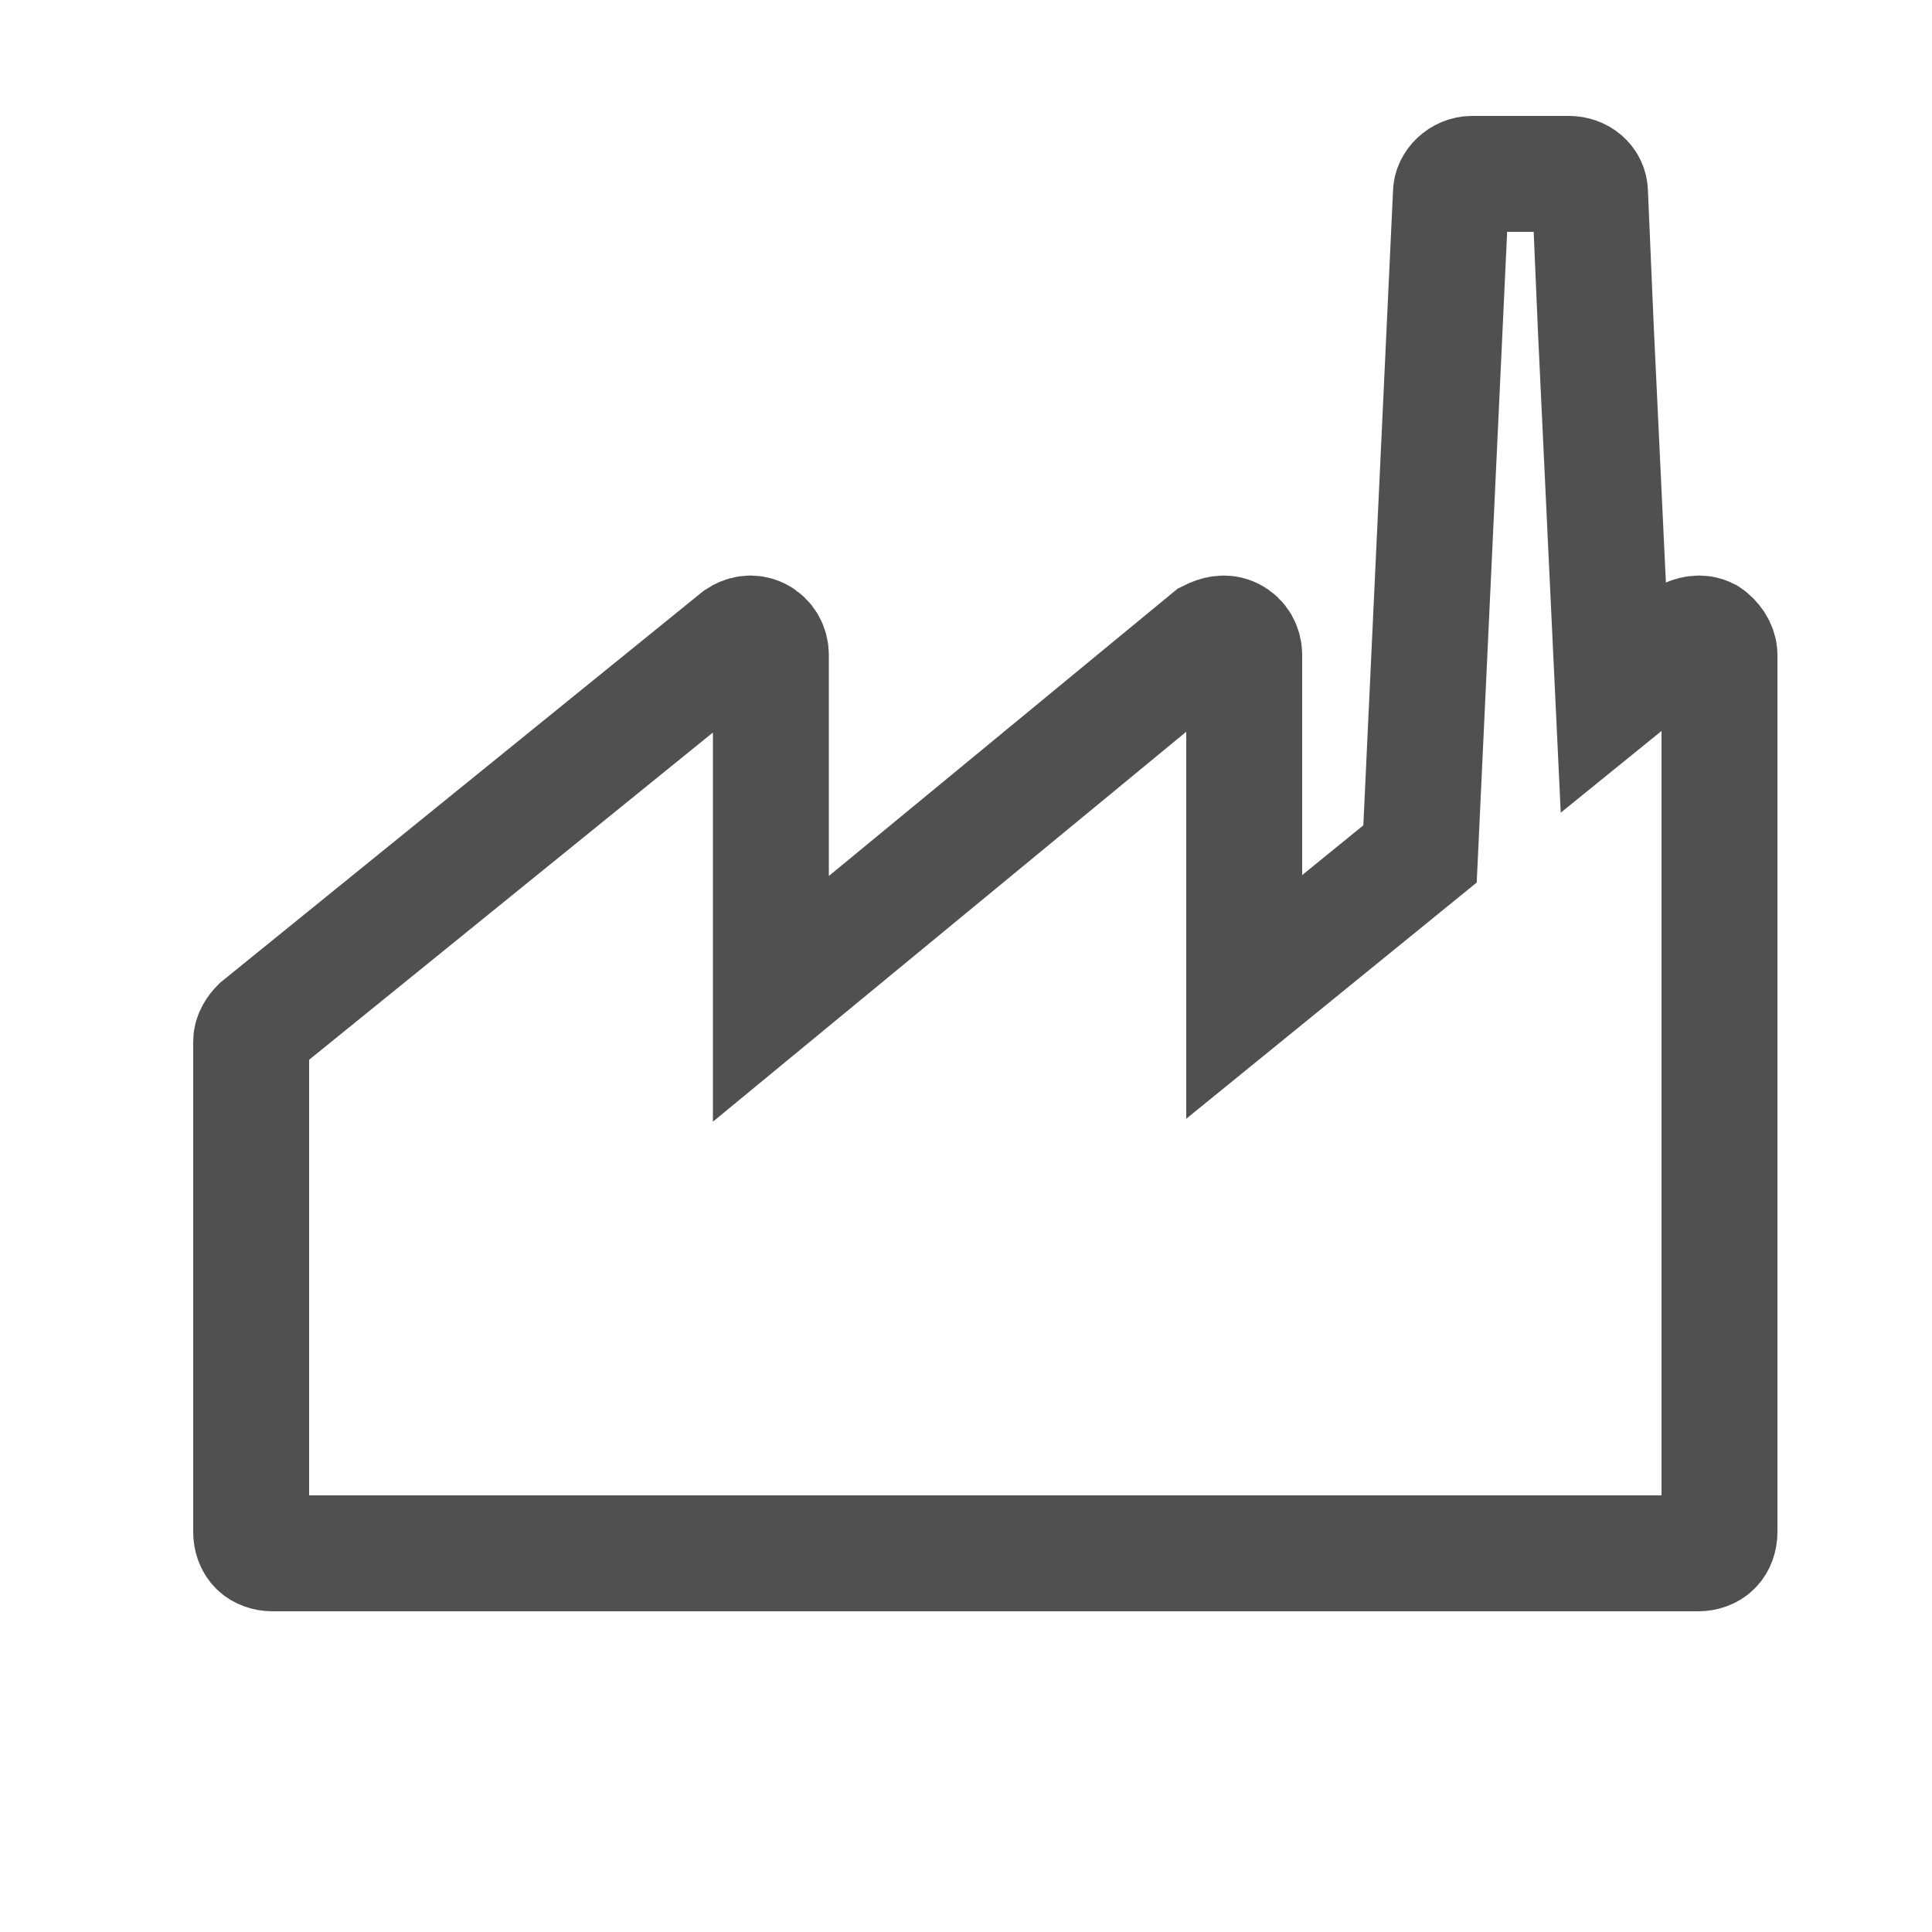
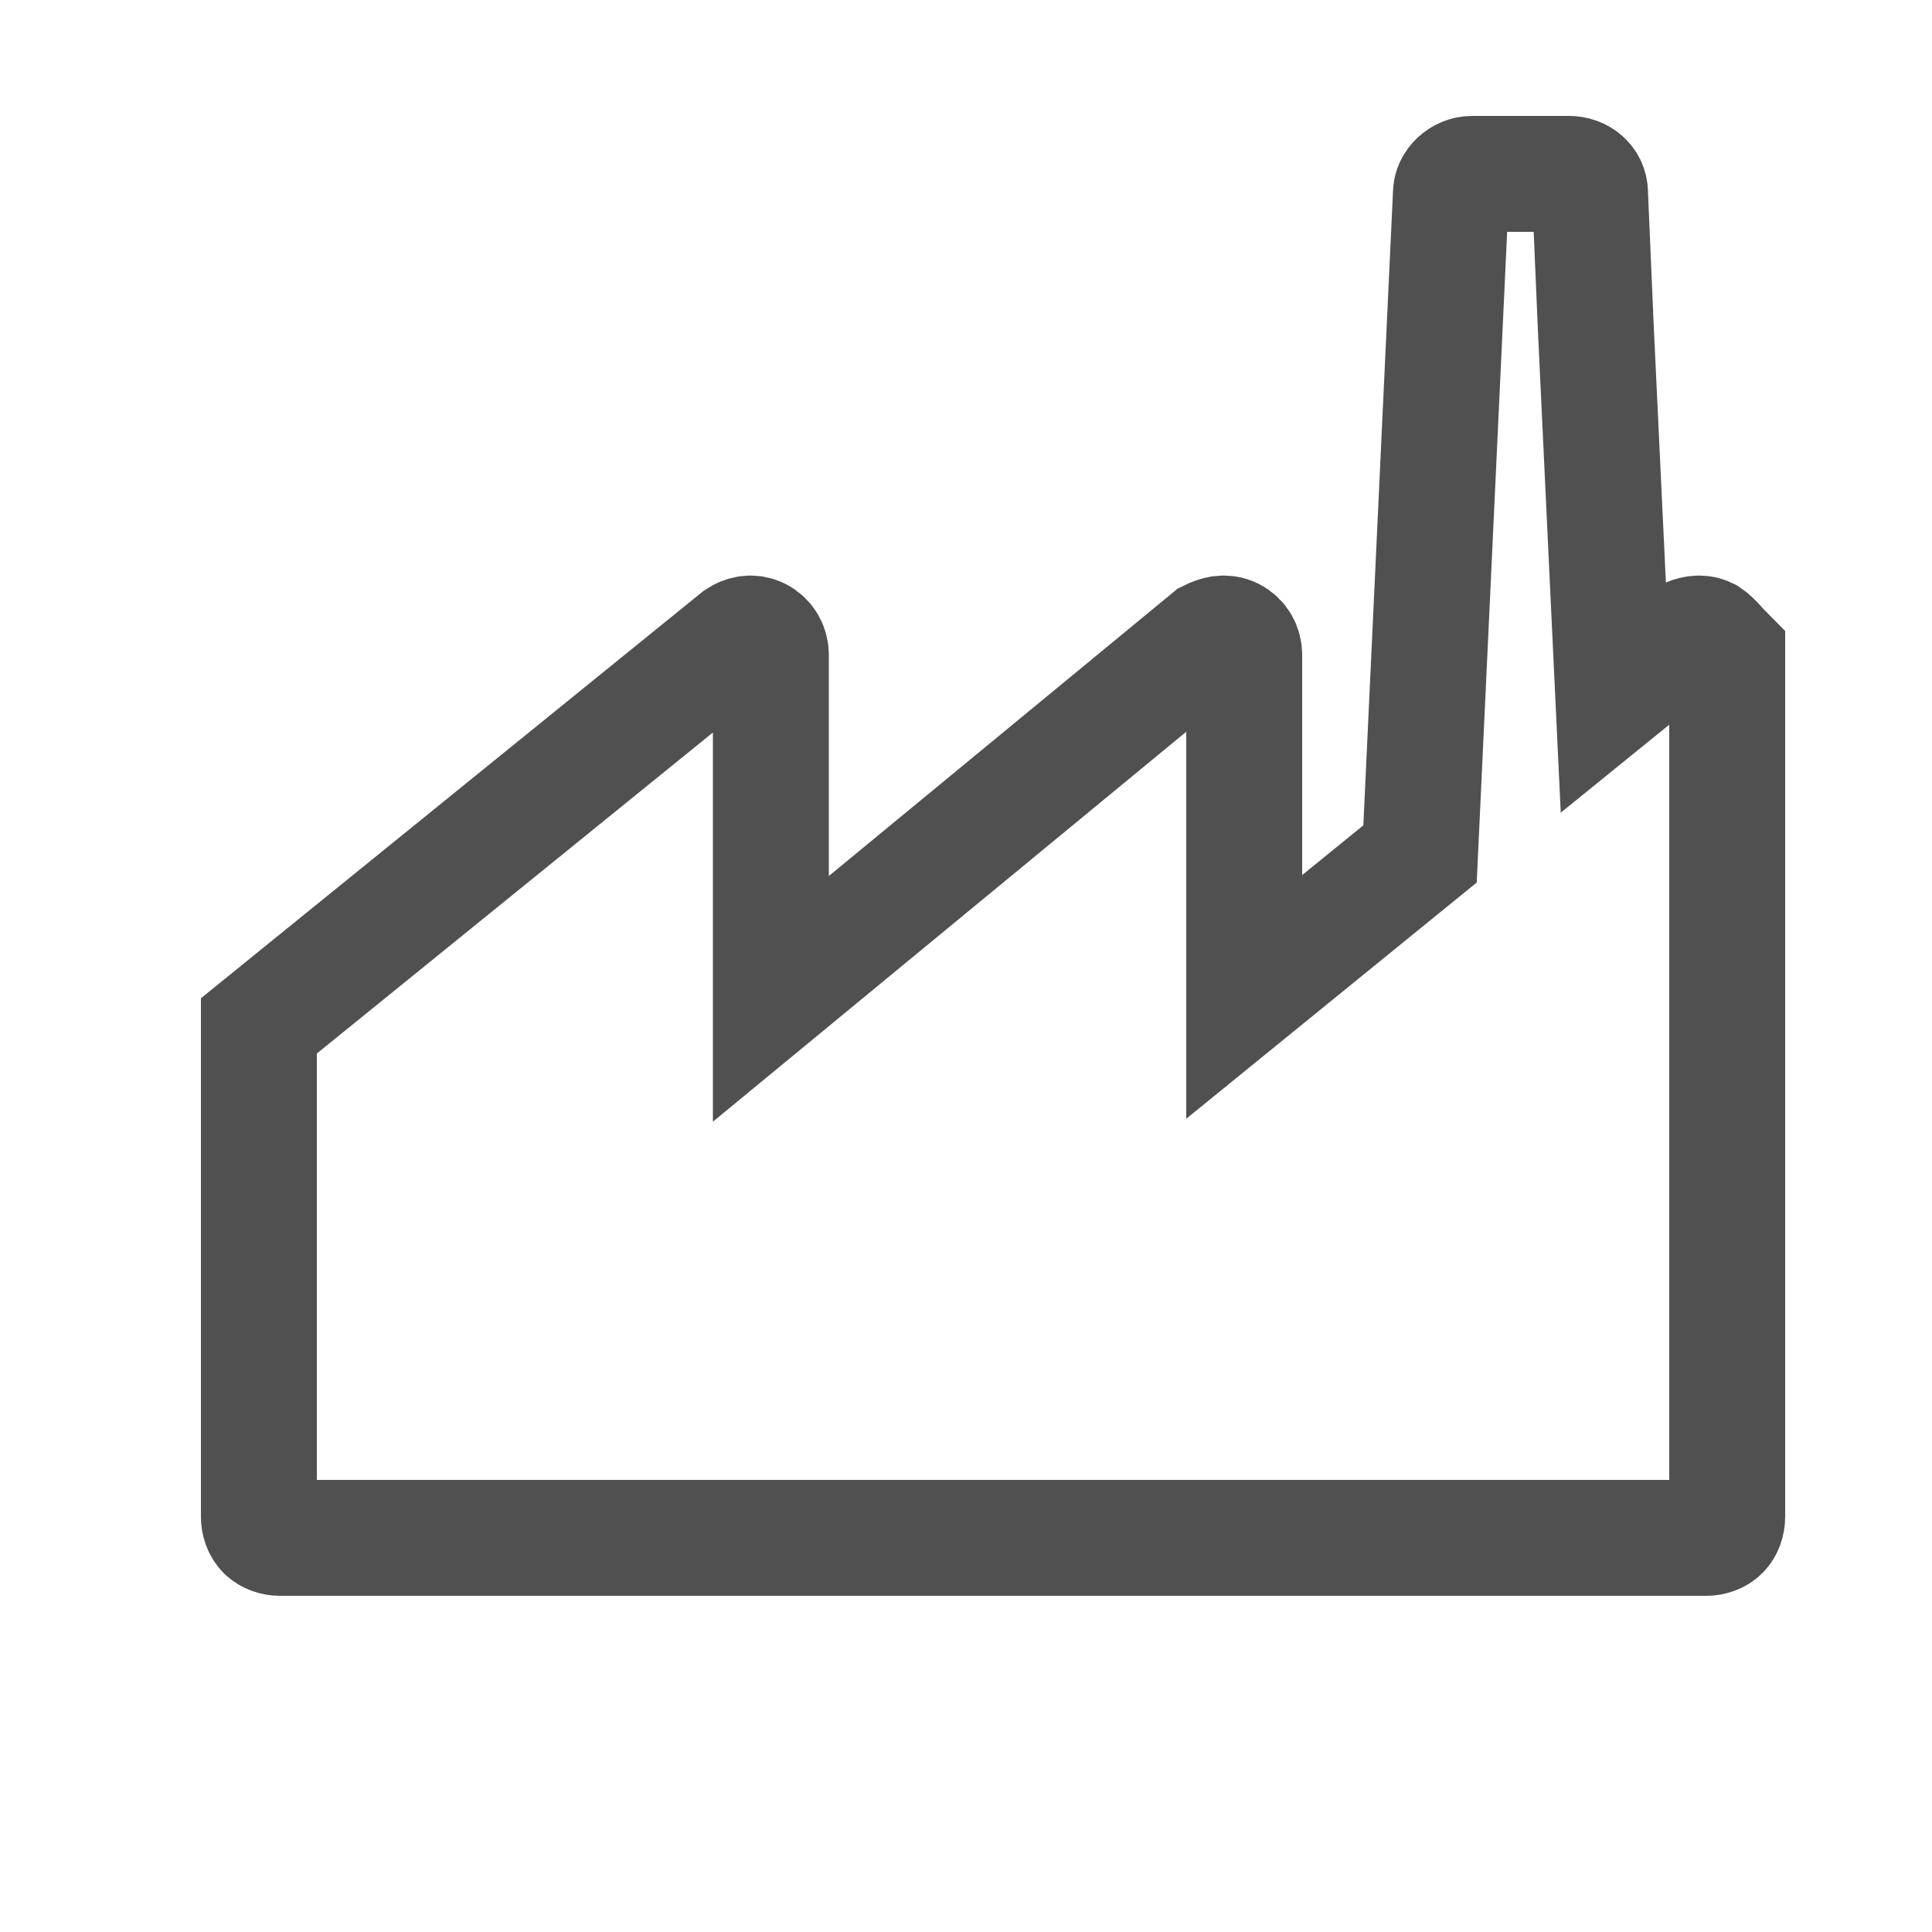
<svg xmlns="http://www.w3.org/2000/svg" version="1.1" id="Calque_1" x="0px" y="0px" viewBox="0 0 100 100" style="enable-background:new 0 0 100 100;" xml:space="preserve">
  <style type="text/css">
	.st0{fill:none;stroke:#505050;stroke-width:6;stroke-miterlimit:10;}
</style>
  <g>
-     <path class="st0" d="M88.4,32.9c-0.4-0.2-0.8-0.1-1.2,0.1l-3.7,3l-0.9-19l-0.3-7c0-0.6-0.5-1-1.1-1h-5c-0.6,0-1.1,0.5-1.1,1   l-1.6,34.2l-9.1,7.4V33.9c0-0.4-0.2-0.8-0.6-1c-0.4-0.2-0.8-0.1-1.2,0.1L39.9,51.7l0-17.8c0-0.4-0.2-0.8-0.6-1   c-0.4-0.2-0.8-0.1-1.1,0.1L13.4,53.1c-0.2,0.2-0.4,0.5-0.4,0.8v25.4c0,0.3,0.1,0.6,0.3,0.8c0.2,0.2,0.5,0.3,0.8,0.3h73.8   c0.3,0,0.6-0.1,0.8-0.3c0.2-0.2,0.3-0.5,0.3-0.8V33.9C89,33.5,88.7,33.1,88.4,32.9L88.4,32.9z" />
+     <path class="st0" d="M88.4,32.9c-0.4-0.2-0.8-0.1-1.2,0.1l-3.7,3l-0.9-19l-0.3-7c0-0.6-0.5-1-1.1-1h-5c-0.6,0-1.1,0.5-1.1,1   l-1.6,34.2l-9.1,7.4V33.9c0-0.4-0.2-0.8-0.6-1c-0.4-0.2-0.8-0.1-1.2,0.1L39.9,51.7l0-17.8c0-0.4-0.2-0.8-0.6-1   c-0.4-0.2-0.8-0.1-1.1,0.1L13.4,53.1v25.4c0,0.3,0.1,0.6,0.3,0.8c0.2,0.2,0.5,0.3,0.8,0.3h73.8   c0.3,0,0.6-0.1,0.8-0.3c0.2-0.2,0.3-0.5,0.3-0.8V33.9C89,33.5,88.7,33.1,88.4,32.9L88.4,32.9z" />
  </g>
</svg>